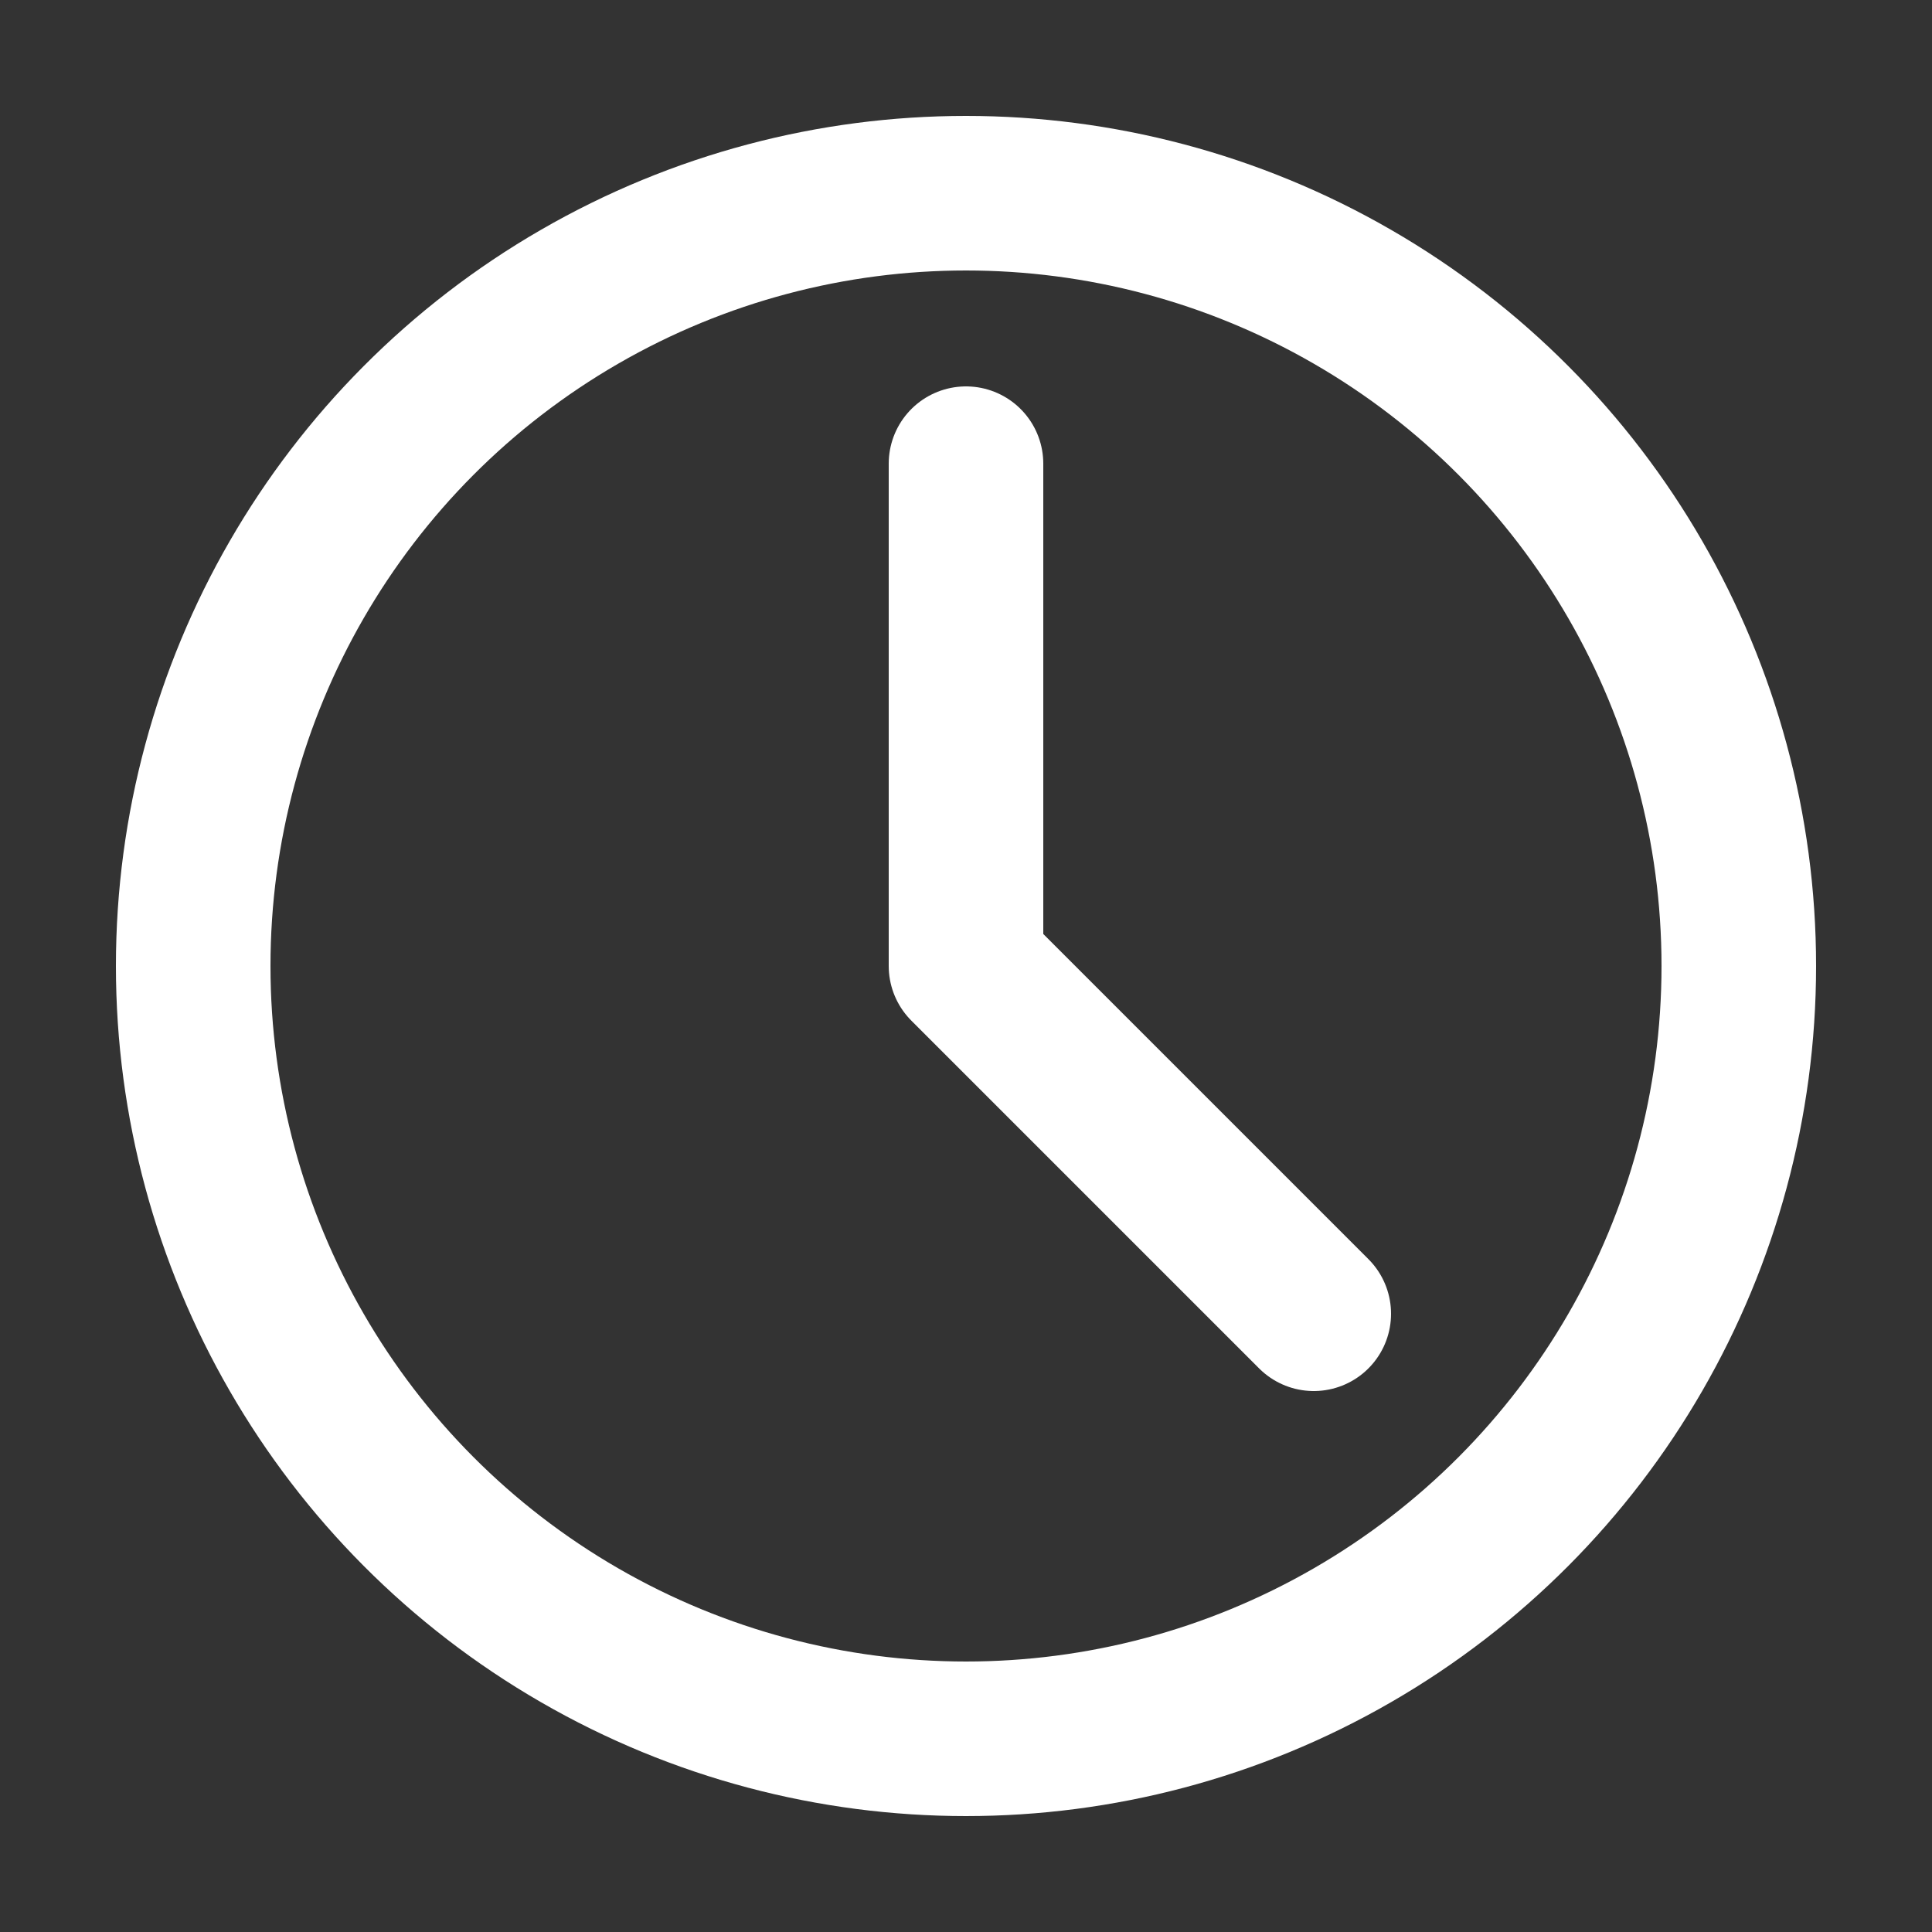
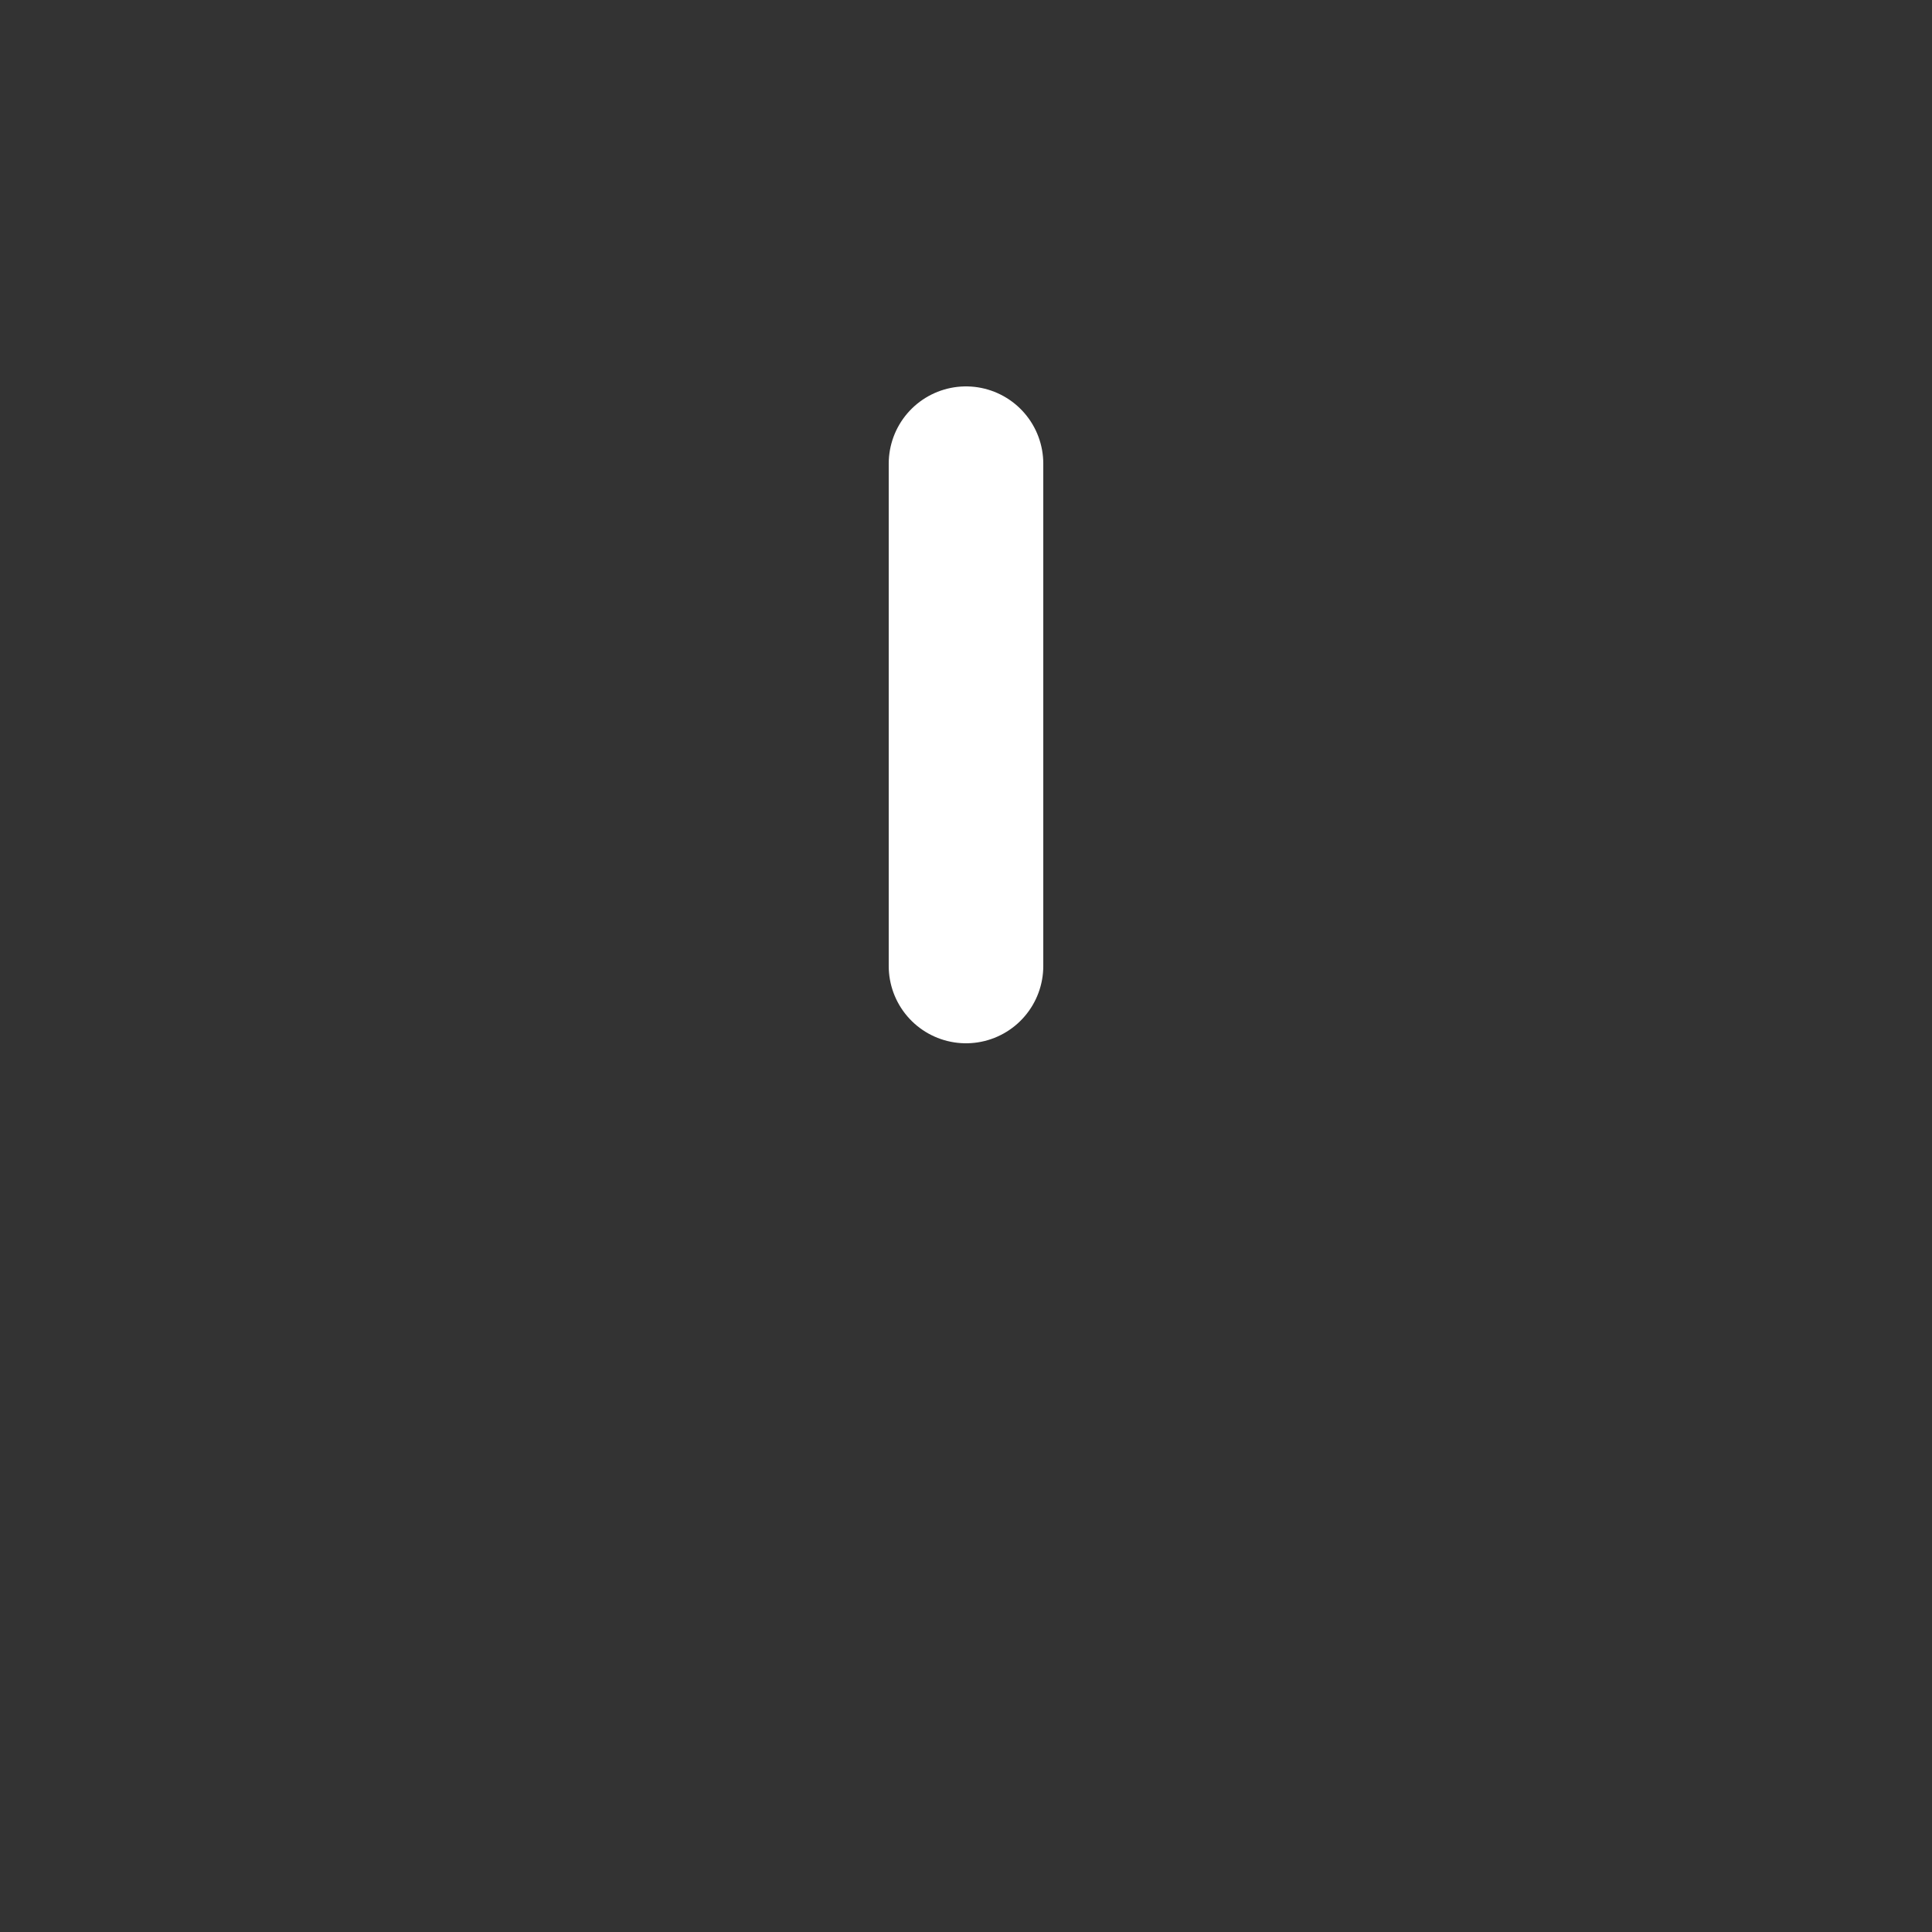
<svg xmlns="http://www.w3.org/2000/svg" width="25" height="25" viewBox="0 0 25 25" fill="none">
  <rect x="0" y="0" width="25" height="25" fill="#333333" stroke="none" />
-   <circle cx="12.5" cy="12.5" r="10" stroke="white" stroke-width="2" />
-   <path d="M12.5 6v6.5l4.5 4.5" stroke="white" stroke-width="2" stroke-linecap="round" stroke-linejoin="round" />
+   <path d="M12.5 6v6.5" stroke="white" stroke-width="2" stroke-linecap="round" stroke-linejoin="round" />
</svg>